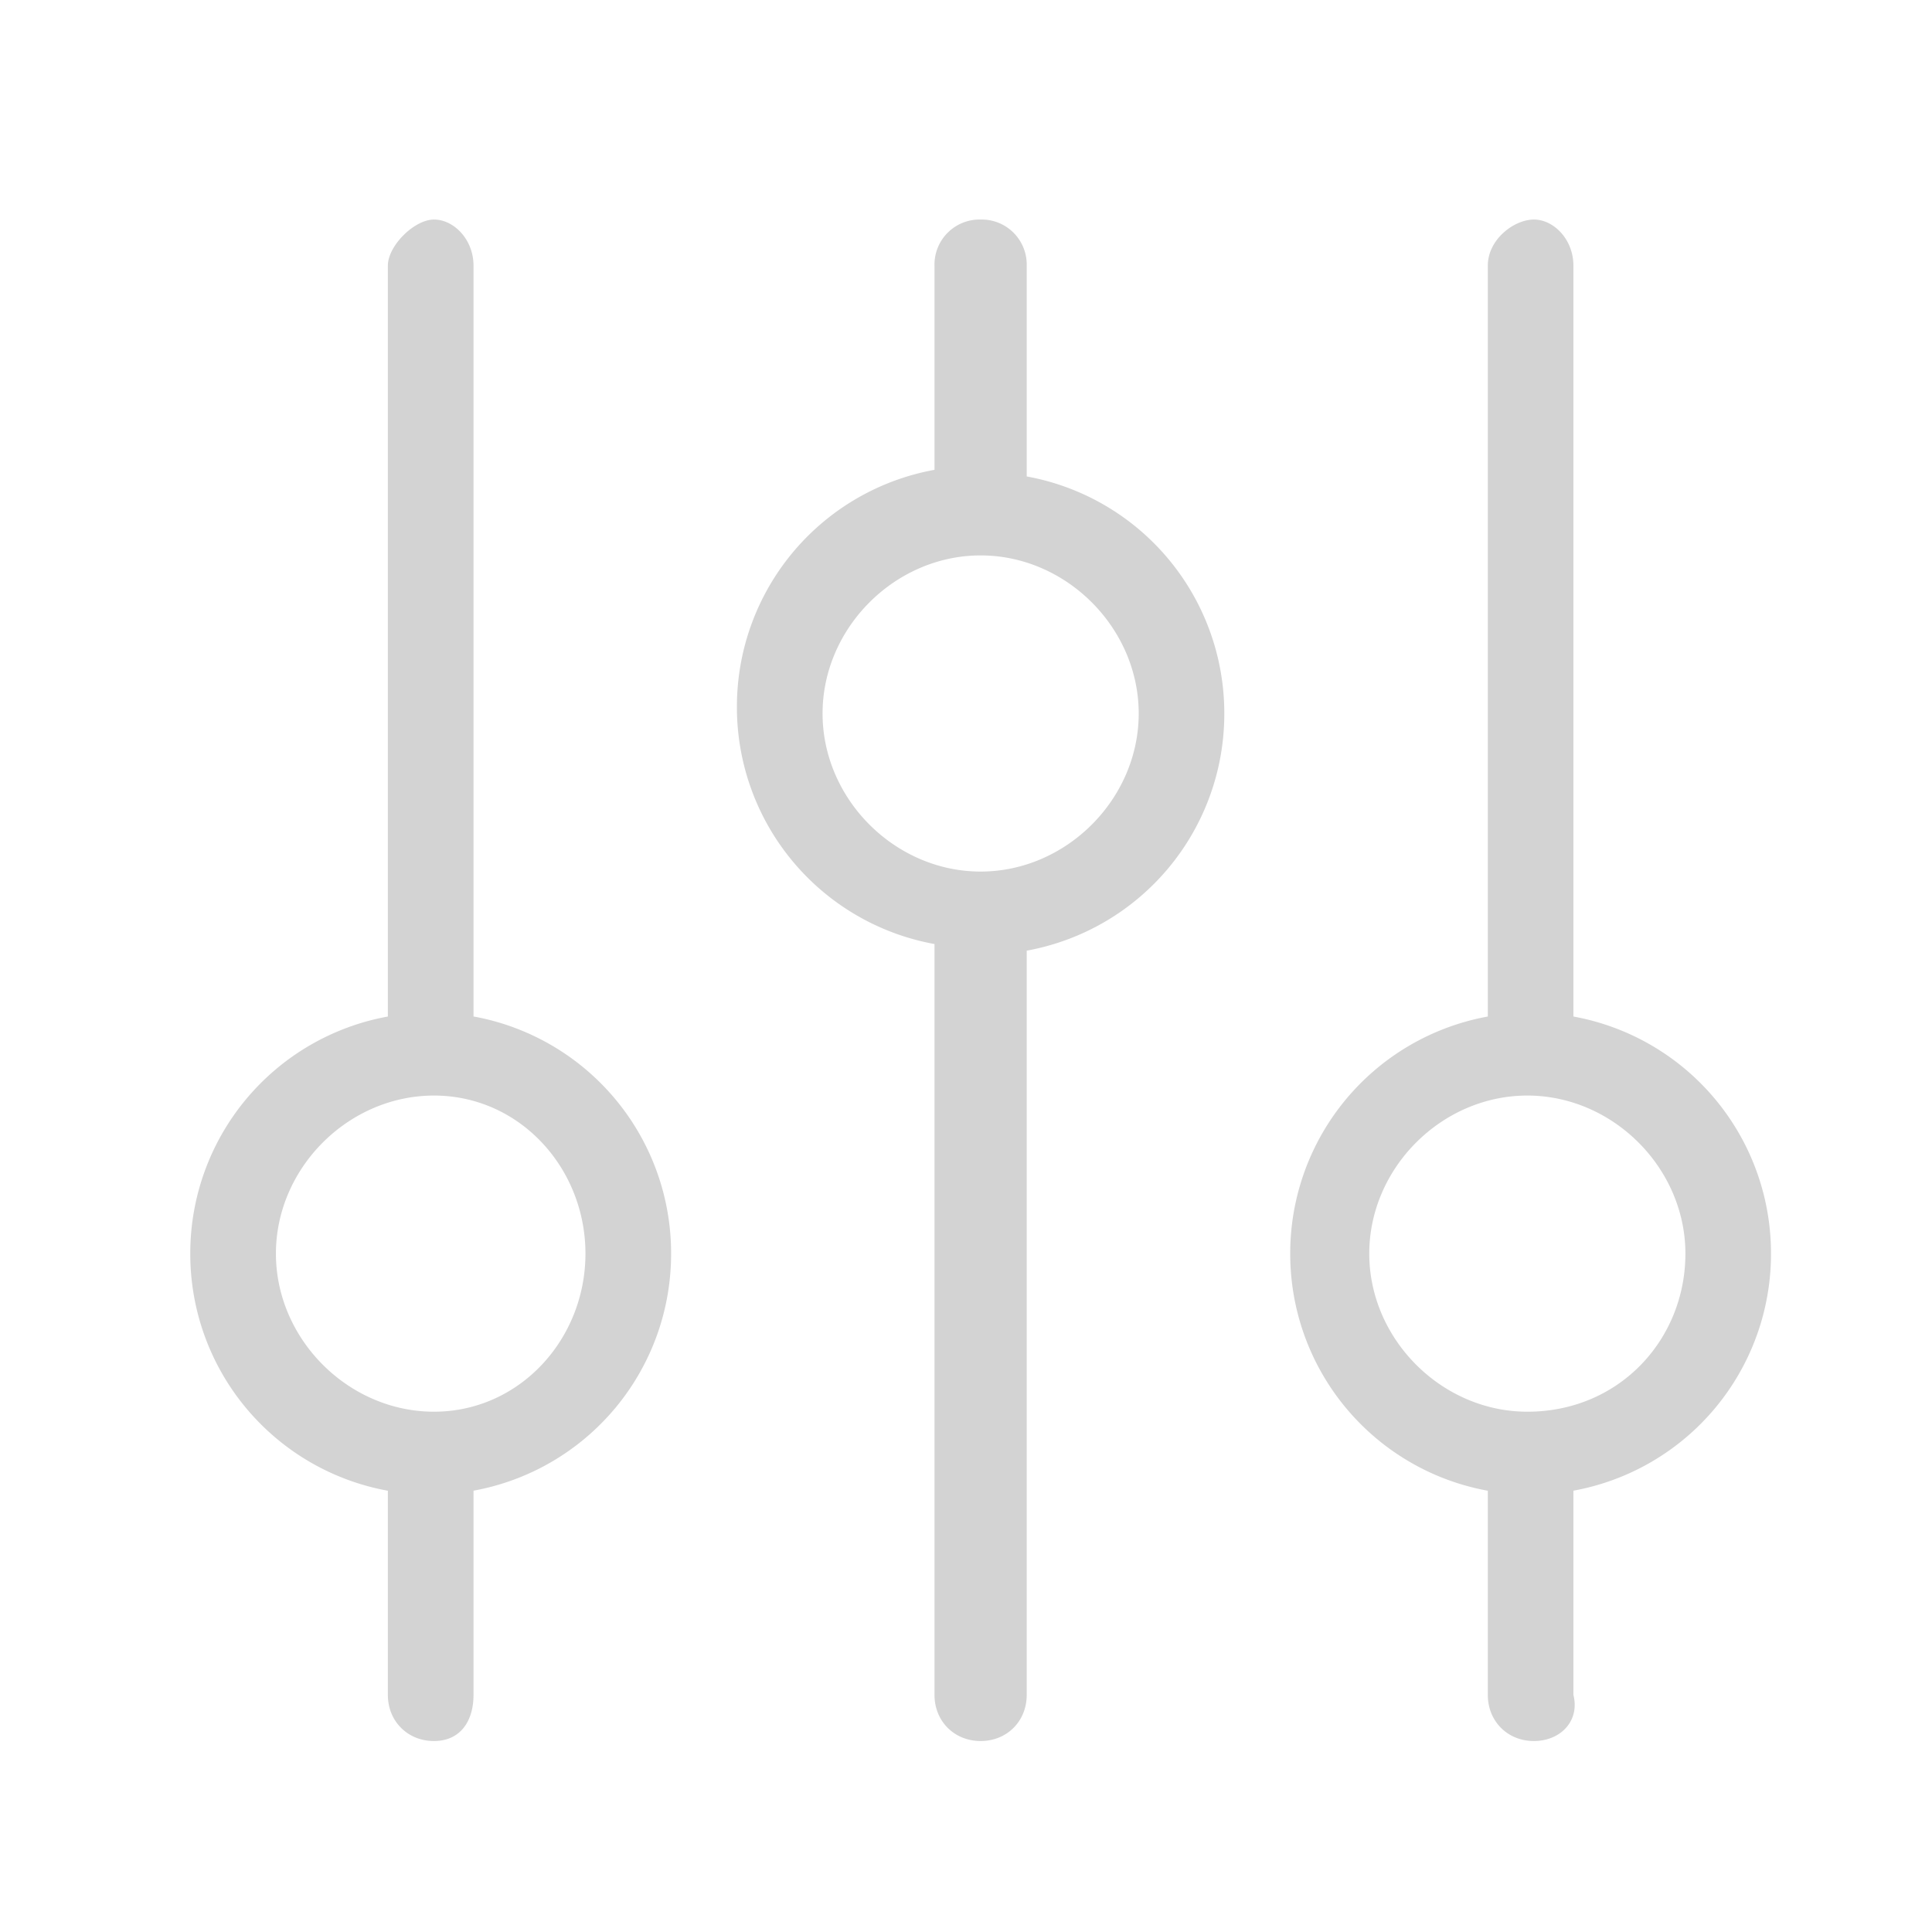
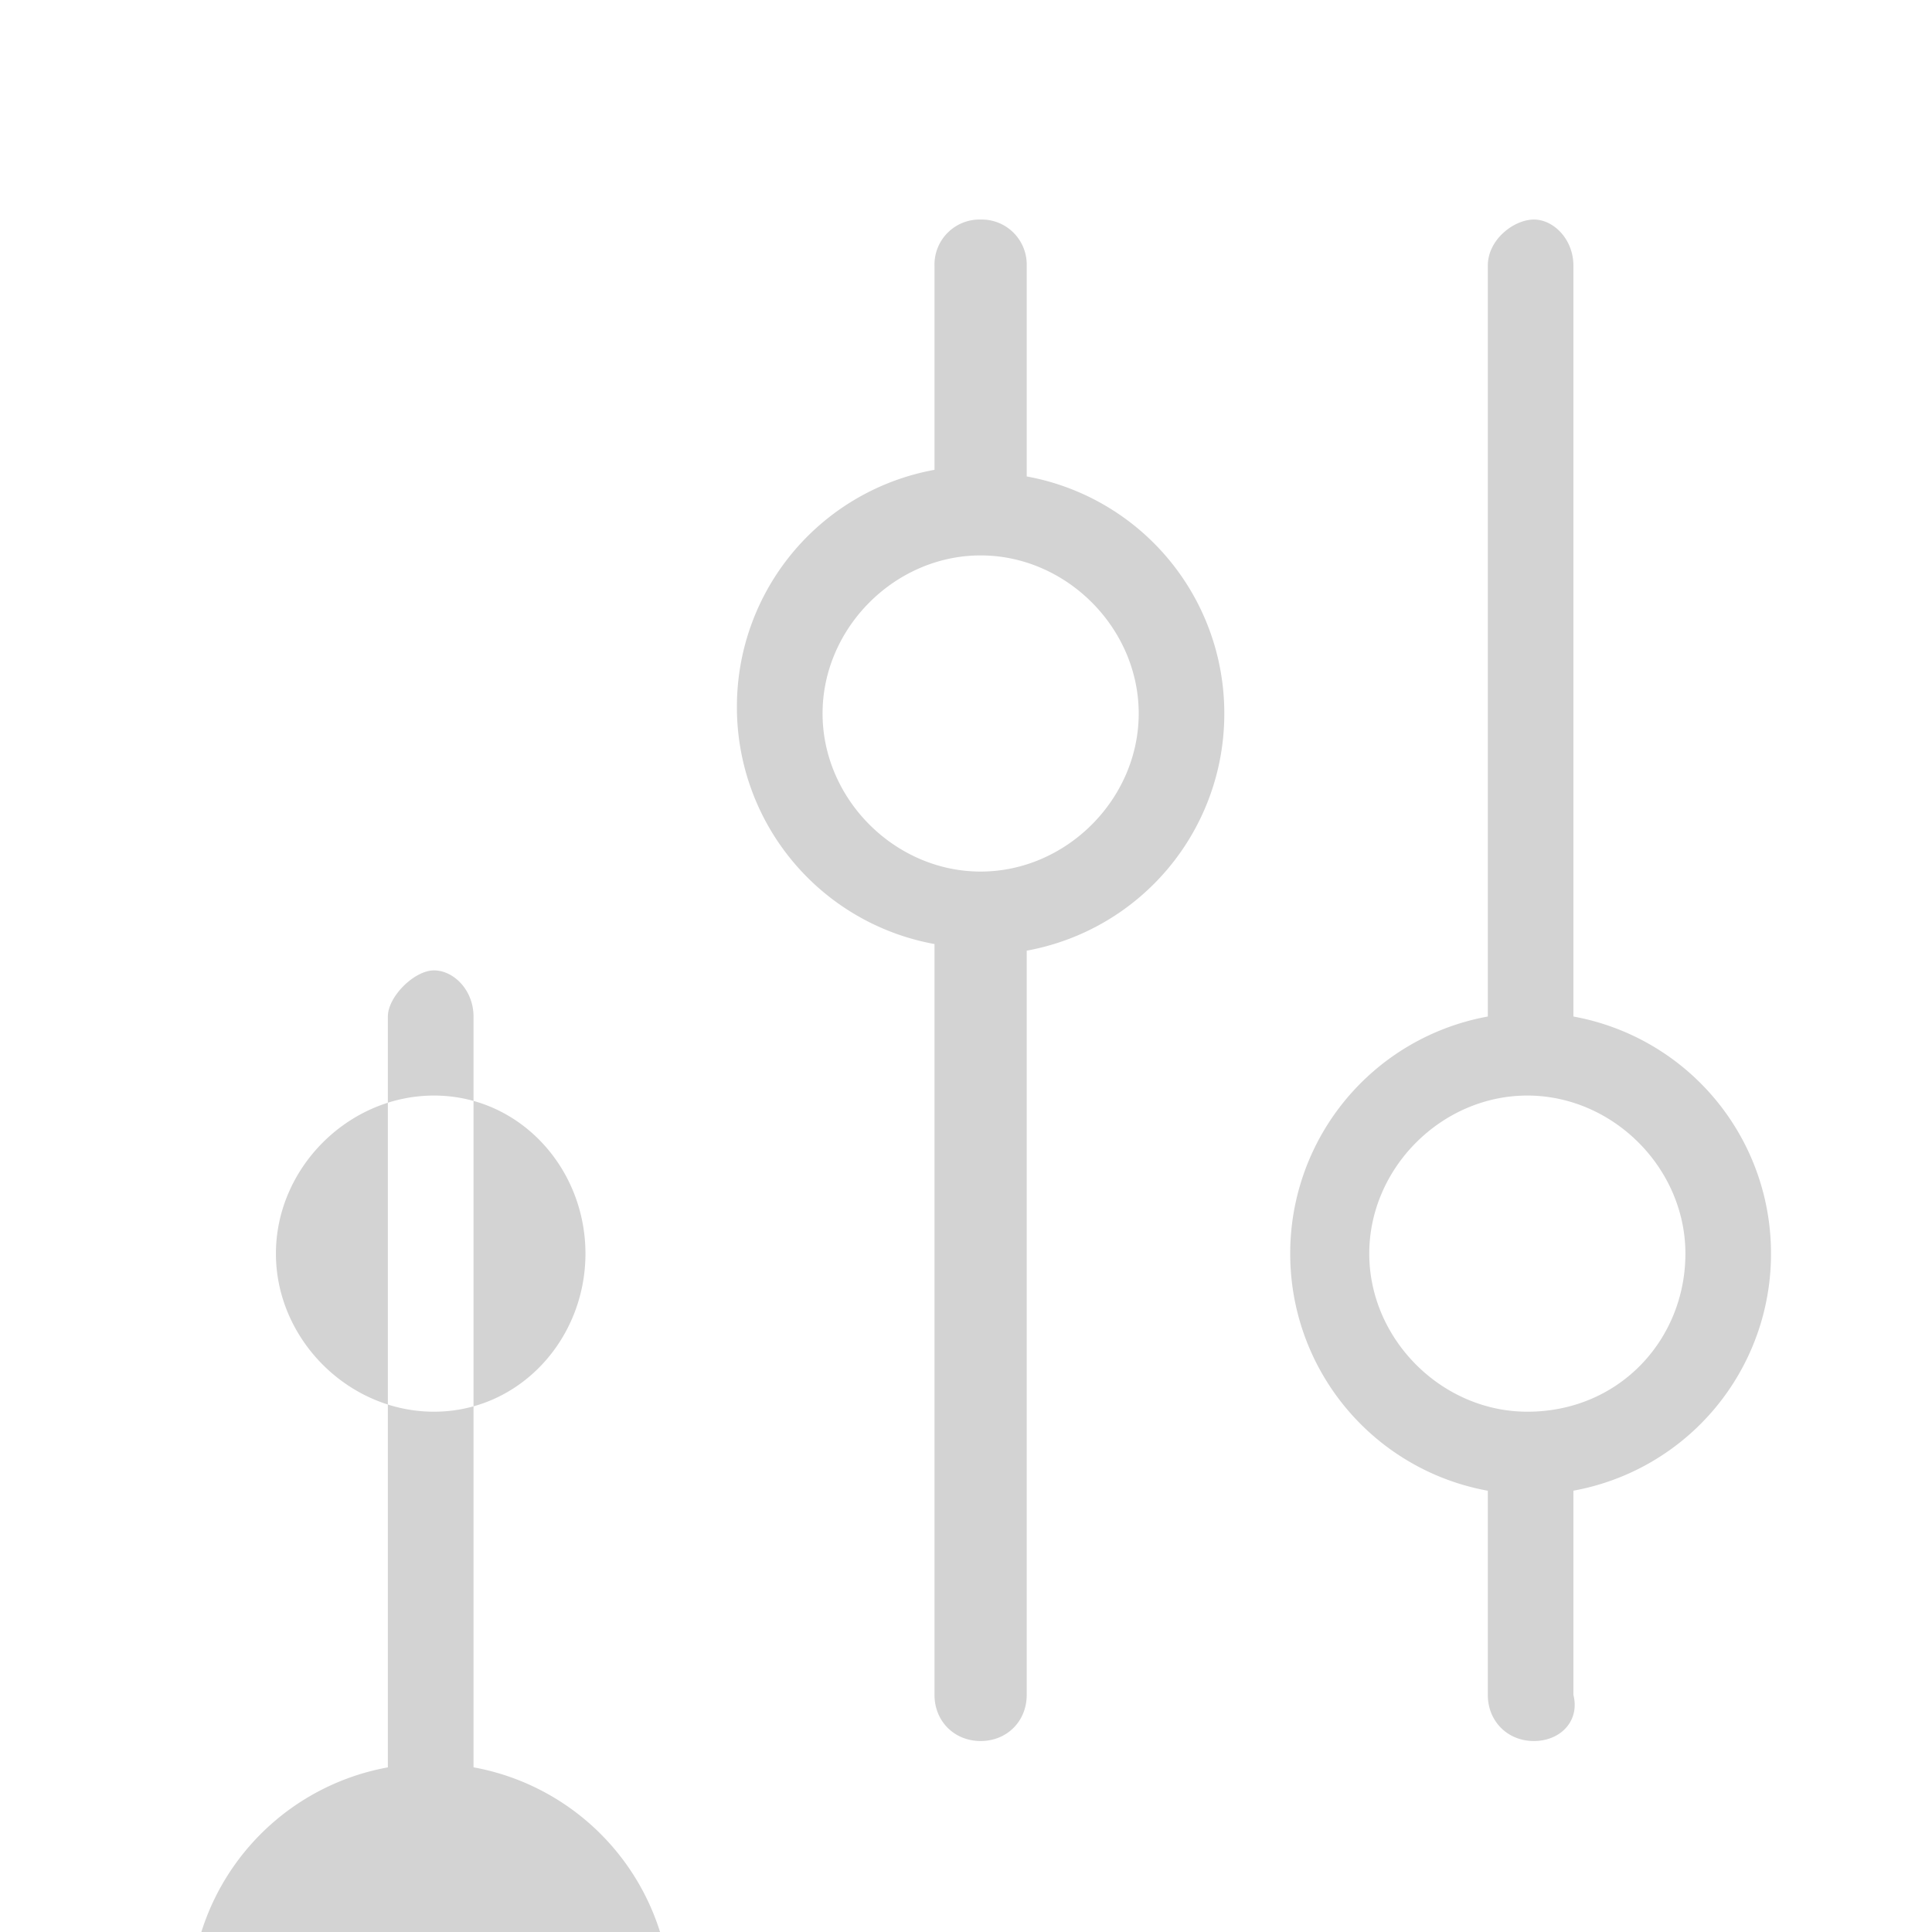
<svg xmlns="http://www.w3.org/2000/svg" width="33" height="33" fill="none">
-   <path fill="#D3D3D3" d="M30.25 21.413a4.111 4.111 0 0 0-3.375-4.05V4.538c0-.45-.337-.788-.675-.788-.337 0-.787.338-.787.787v12.826a4.111 4.111 0 0 0-3.375 4.05 4.111 4.111 0 0 0 3.375 4.05v3.487c0 .45.337.788.787.788s.788-.338.675-.788v-3.488a4.111 4.111 0 0 0 3.375-4.05Zm-4.162 2.7c-1.463 0-2.7-1.238-2.7-2.7 0-1.463 1.237-2.7 2.7-2.7 1.462 0 2.7 1.237 2.7 2.7 0 1.462-1.125 2.7-2.7 2.7ZM17.537 8.137v-3.6a.769.769 0 0 0-.787-.787.769.769 0 0 0-.788.787v3.488a4.111 4.111 0 0 0-3.375 4.05 4.111 4.111 0 0 0 3.375 4.05V28.95c0 .45.338.788.788.788s.787-.338.787-.788V16.238a4.111 4.111 0 0 0 3.375-4.05 4.111 4.111 0 0 0-3.375-4.05Zm-.787 6.75c-1.463 0-2.7-1.237-2.7-2.7 0-1.462 1.237-2.7 2.7-2.7 1.462 0 2.7 1.238 2.7 2.7 0 1.463-1.238 2.7-2.7 2.7ZM8.088 17.363V4.538c0-.45-.338-.788-.675-.788-.338 0-.788.45-.788.787v12.826a4.111 4.111 0 0 0-3.375 4.05 4.111 4.111 0 0 0 3.375 4.05v3.487c0 .45.338.788.787.788.45 0 .676-.338.676-.788v-3.488a4.111 4.111 0 0 0 3.375-4.05 4.111 4.111 0 0 0-3.375-4.05Zm-.675 6.75c-1.463 0-2.7-1.238-2.7-2.7 0-1.463 1.237-2.7 2.7-2.7 1.462 0 2.587 1.237 2.587 2.7 0 1.462-1.125 2.7-2.588 2.7Z" />
+   <path fill="#D3D3D3" d="M30.25 21.413a4.111 4.111 0 0 0-3.375-4.05V4.538c0-.45-.337-.788-.675-.788-.337 0-.787.338-.787.787v12.826a4.111 4.111 0 0 0-3.375 4.05 4.111 4.111 0 0 0 3.375 4.05v3.487c0 .45.337.788.787.788s.788-.338.675-.788v-3.488a4.111 4.111 0 0 0 3.375-4.05Zm-4.162 2.7c-1.463 0-2.7-1.238-2.7-2.7 0-1.463 1.237-2.7 2.7-2.7 1.462 0 2.7 1.237 2.7 2.7 0 1.462-1.125 2.7-2.7 2.7ZM17.537 8.137v-3.6a.769.769 0 0 0-.787-.787.769.769 0 0 0-.788.787v3.488a4.111 4.111 0 0 0-3.375 4.05 4.111 4.111 0 0 0 3.375 4.05V28.95c0 .45.338.788.788.788s.787-.338.787-.788V16.238a4.111 4.111 0 0 0 3.375-4.05 4.111 4.111 0 0 0-3.375-4.05Zm-.787 6.75c-1.463 0-2.7-1.237-2.7-2.7 0-1.462 1.237-2.7 2.7-2.7 1.462 0 2.7 1.238 2.7 2.7 0 1.463-1.238 2.7-2.7 2.7ZM8.088 17.363c0-.45-.338-.788-.675-.788-.338 0-.788.45-.788.787v12.826a4.111 4.111 0 0 0-3.375 4.05 4.111 4.111 0 0 0 3.375 4.05v3.487c0 .45.338.788.787.788.45 0 .676-.338.676-.788v-3.488a4.111 4.111 0 0 0 3.375-4.05 4.111 4.111 0 0 0-3.375-4.05Zm-.675 6.75c-1.463 0-2.7-1.238-2.7-2.7 0-1.463 1.237-2.7 2.7-2.7 1.462 0 2.587 1.237 2.587 2.7 0 1.462-1.125 2.7-2.588 2.7Z" />
</svg>